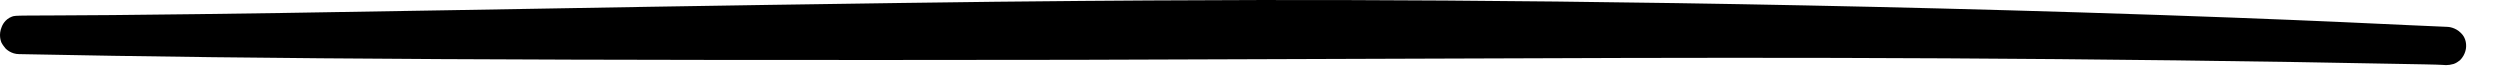
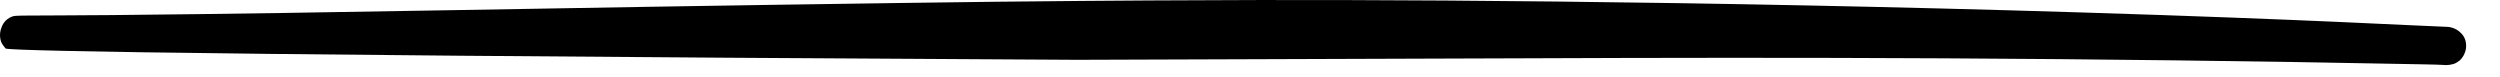
<svg xmlns="http://www.w3.org/2000/svg" fill="none" height="100%" overflow="visible" preserveAspectRatio="none" style="display: block;" viewBox="0 0 65 2" width="100%">
-   <path clip-rule="evenodd" d="M64.119 1.21C64.119 1.24 64.109 1.417 63.961 1.565C63.912 1.604 63.853 1.644 63.794 1.663C63.725 1.683 63.656 1.693 63.597 1.693C63.557 1.693 63.557 1.683 63.025 1.673C54.049 1.496 46.709 1.486 39.546 1.516L27.998 1.555C14.105 1.575 6.873 1.535 0.498 1.407C0.291 1.407 0.163 1.279 0.143 1.259C0.104 1.21 0.064 1.161 0.035 1.102C0.025 1.072 -0.044 0.905 0.045 0.698C0.055 0.668 0.124 0.501 0.311 0.432C0.419 0.392 0.429 0.412 2.922 0.392C9.129 0.333 13.484 0.215 23.446 0.077C26.687 0.028 30.234 0.008 30.826 0.008C35.388 -0.021 44.236 0.018 54.099 0.323C60.158 0.511 62.72 0.668 63.626 0.698C63.656 0.698 63.833 0.708 63.981 0.855C64.129 0.993 64.119 1.171 64.119 1.21Z" fill="black" fill-rule="evenodd" id="Vector" />
+   <path clip-rule="evenodd" d="M64.119 1.21C64.119 1.24 64.109 1.417 63.961 1.565C63.912 1.604 63.853 1.644 63.794 1.663C63.725 1.683 63.656 1.693 63.597 1.693C63.557 1.693 63.557 1.683 63.025 1.673C54.049 1.496 46.709 1.486 39.546 1.516L27.998 1.555C0.291 1.407 0.163 1.279 0.143 1.259C0.104 1.21 0.064 1.161 0.035 1.102C0.025 1.072 -0.044 0.905 0.045 0.698C0.055 0.668 0.124 0.501 0.311 0.432C0.419 0.392 0.429 0.412 2.922 0.392C9.129 0.333 13.484 0.215 23.446 0.077C26.687 0.028 30.234 0.008 30.826 0.008C35.388 -0.021 44.236 0.018 54.099 0.323C60.158 0.511 62.72 0.668 63.626 0.698C63.656 0.698 63.833 0.708 63.981 0.855C64.129 0.993 64.119 1.171 64.119 1.21Z" fill="black" fill-rule="evenodd" id="Vector" />
</svg>